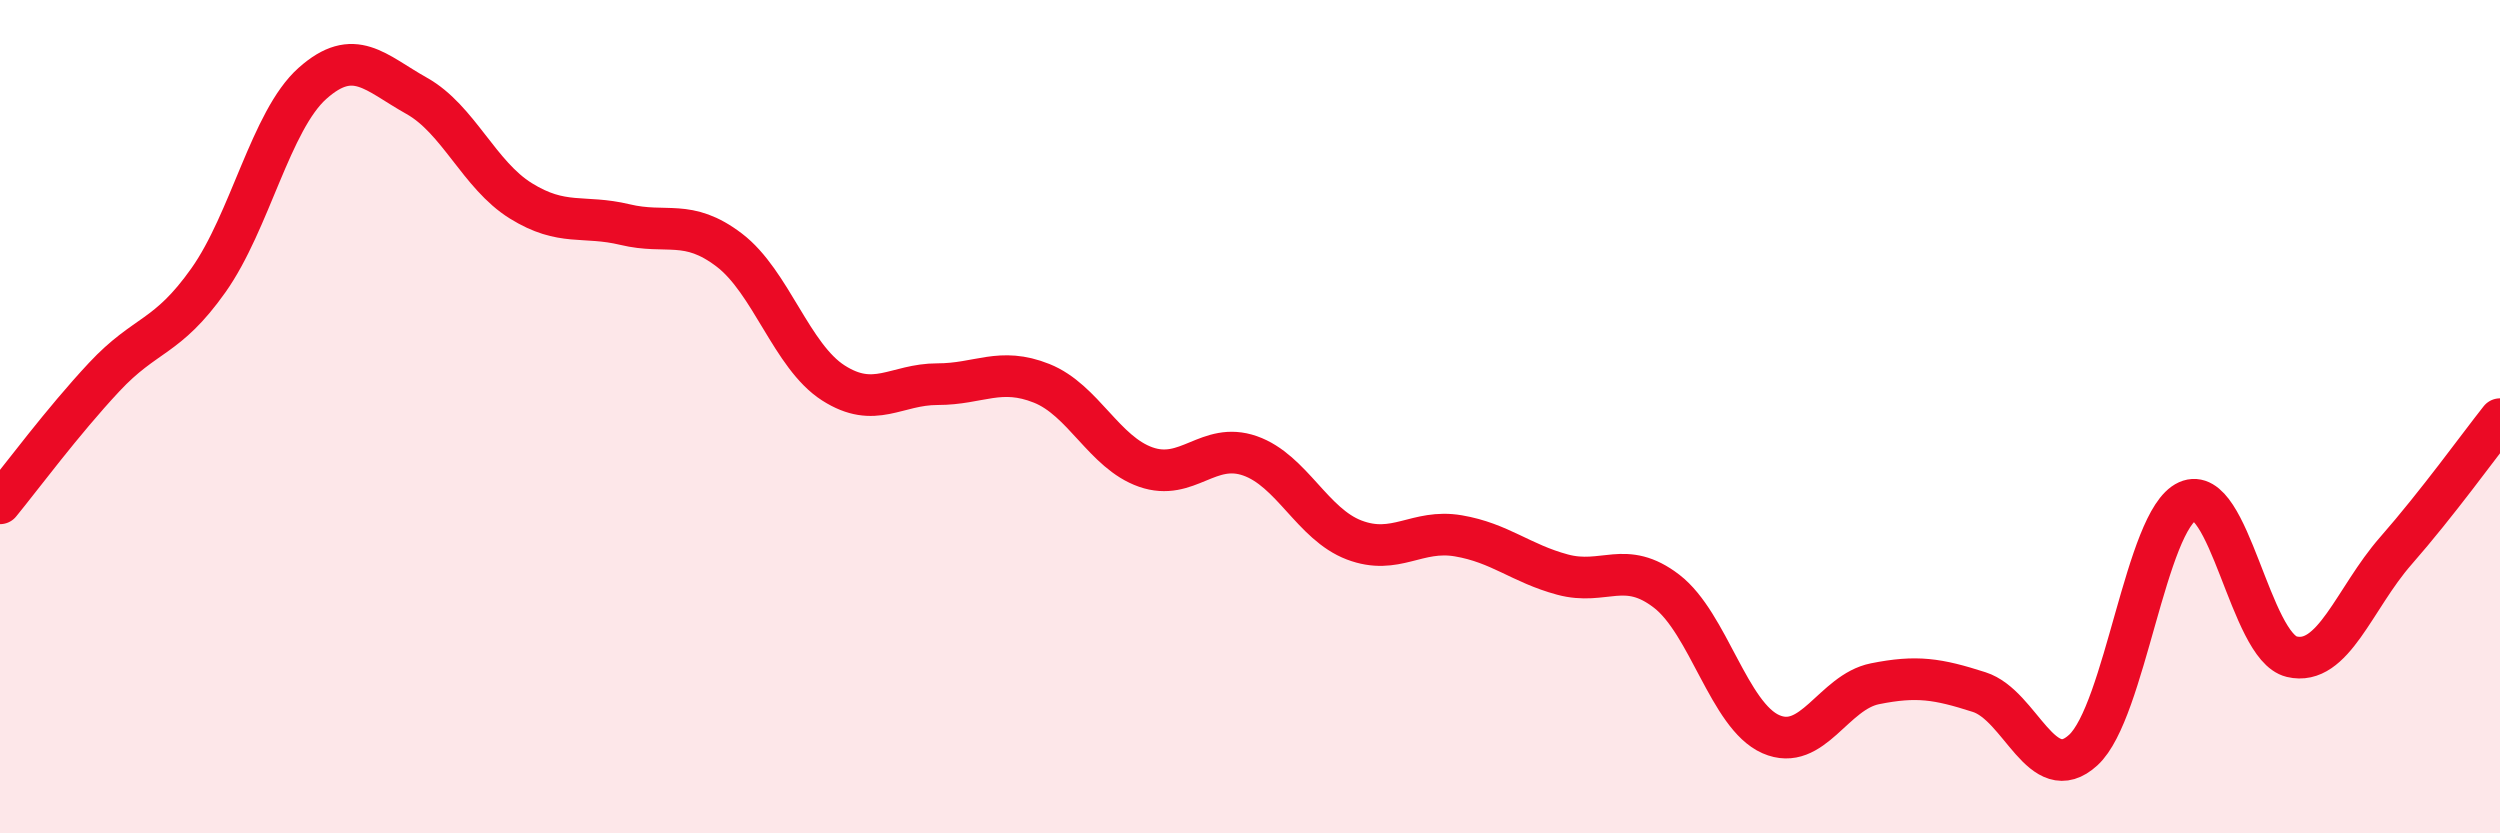
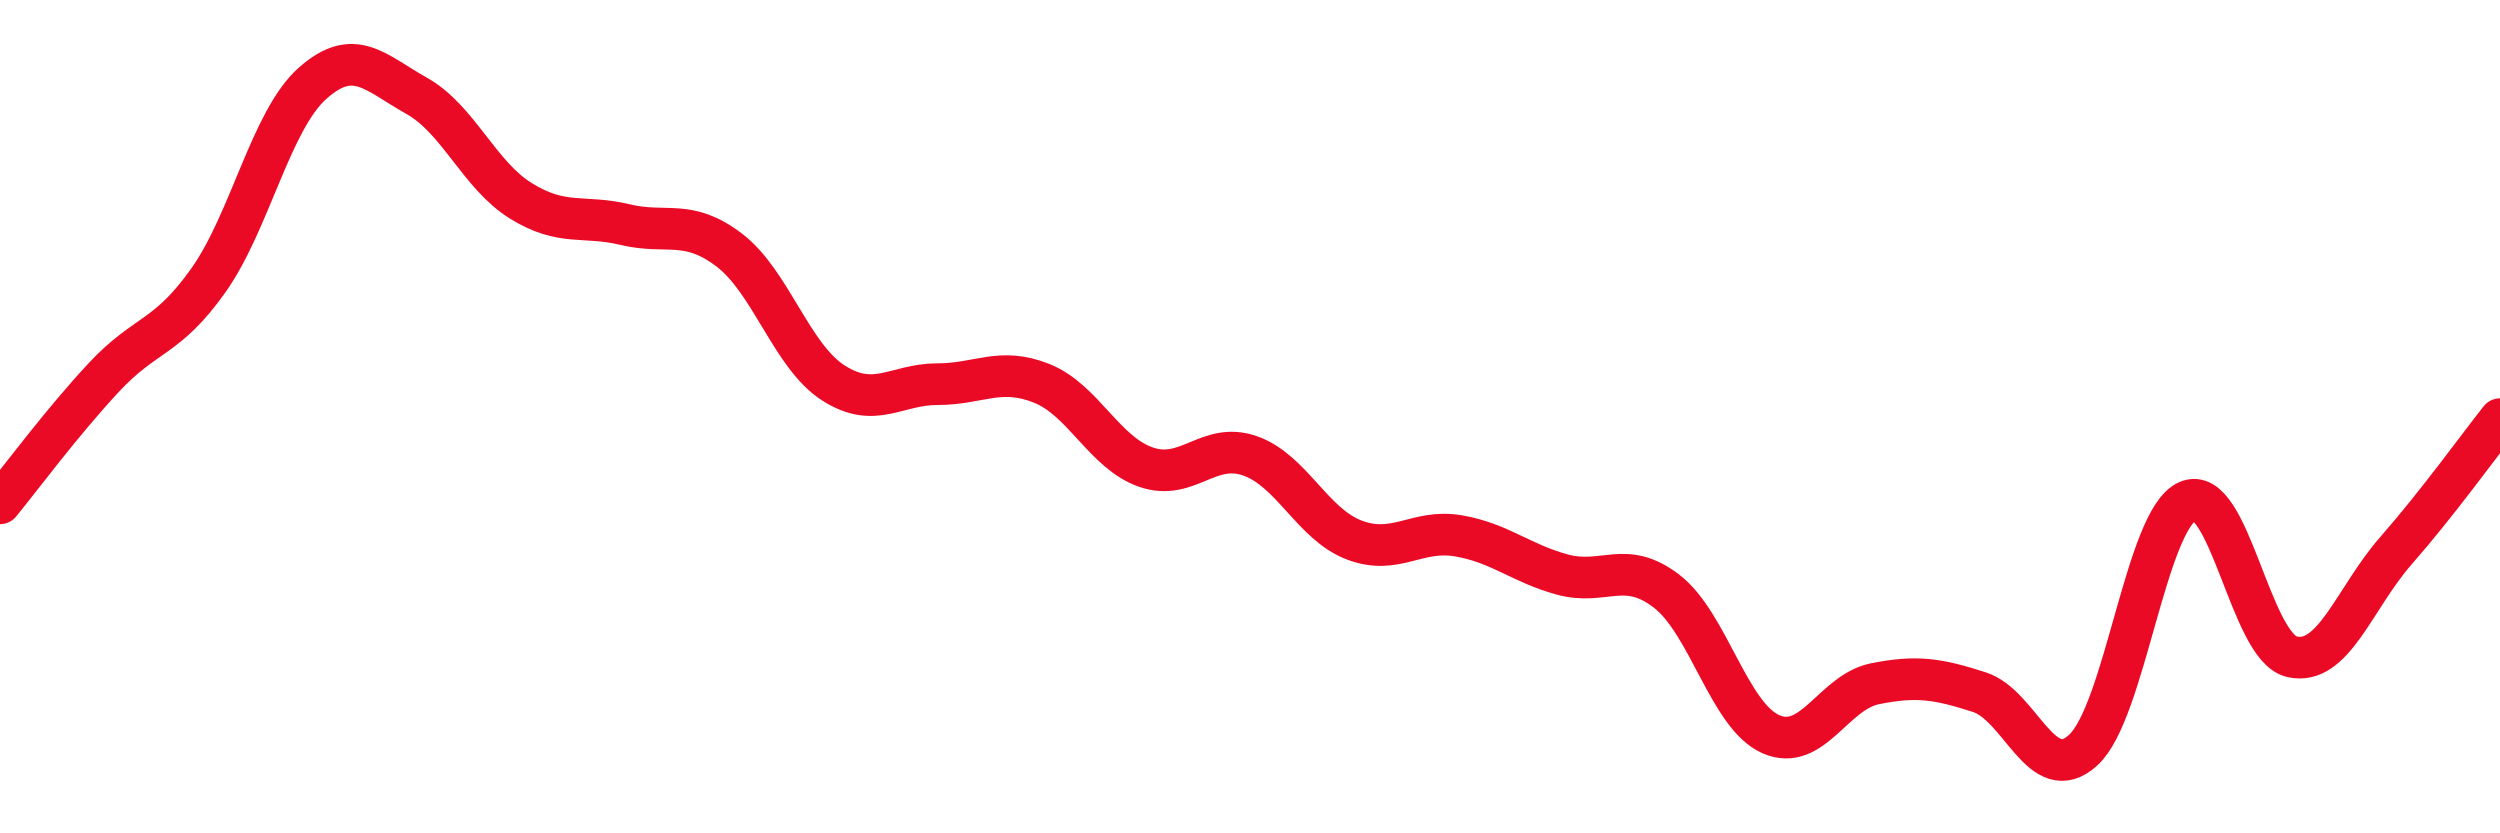
<svg xmlns="http://www.w3.org/2000/svg" width="60" height="20" viewBox="0 0 60 20">
-   <path d="M 0,12.08 C 0.5,11.47 1.5,10.12 2.5,9.05 C 3.5,7.98 4,8.14 5,6.73 C 6,5.32 6.5,2.89 7.5,2 C 8.5,1.11 9,1.74 10,2.3 C 11,2.86 11.5,4.2 12.5,4.82 C 13.5,5.44 14,5.15 15,5.39 C 16,5.63 16.5,5.24 17.5,6 C 18.5,6.76 19,8.55 20,9.19 C 21,9.83 21.5,9.22 22.5,9.22 C 23.5,9.22 24,8.8 25,9.2 C 26,9.6 26.5,10.86 27.5,11.21 C 28.5,11.56 29,10.59 30,10.94 C 31,11.29 31.5,12.58 32.5,12.96 C 33.5,13.34 34,12.69 35,12.86 C 36,13.03 36.5,13.52 37.5,13.79 C 38.5,14.06 39,13.42 40,14.19 C 41,14.96 41.5,17.18 42.5,17.62 C 43.5,18.06 44,16.61 45,16.41 C 46,16.21 46.5,16.29 47.5,16.61 C 48.5,16.93 49,18.92 50,18 C 51,17.08 51.5,12.48 52.5,12.03 C 53.5,11.58 54,15.52 55,15.76 C 56,16 56.5,14.36 57.5,13.22 C 58.5,12.08 59.5,10.69 60,10.06L60 20L0 20Z" fill="#EB0A25" opacity="0.1" stroke-linecap="round" stroke-linejoin="round" />
  <path d="M 0,12.08 C 0.5,11.47 1.5,10.12 2.5,9.05 C 3.5,7.98 4,8.14 5,6.73 C 6,5.32 6.5,2.89 7.5,2 C 8.5,1.11 9,1.74 10,2.3 C 11,2.86 11.5,4.2 12.5,4.82 C 13.5,5.44 14,5.15 15,5.39 C 16,5.63 16.5,5.24 17.5,6 C 18.5,6.76 19,8.55 20,9.19 C 21,9.83 21.5,9.22 22.5,9.22 C 23.5,9.22 24,8.8 25,9.2 C 26,9.6 26.5,10.86 27.5,11.21 C 28.5,11.56 29,10.59 30,10.94 C 31,11.29 31.5,12.58 32.5,12.96 C 33.5,13.34 34,12.69 35,12.86 C 36,13.03 36.5,13.52 37.5,13.79 C 38.5,14.06 39,13.42 40,14.19 C 41,14.96 41.5,17.18 42.5,17.62 C 43.5,18.06 44,16.61 45,16.41 C 46,16.21 46.5,16.29 47.5,16.61 C 48.5,16.93 49,18.92 50,18 C 51,17.08 51.5,12.48 52.5,12.03 C 53.5,11.58 54,15.52 55,15.76 C 56,16 56.5,14.36 57.5,13.22 C 58.5,12.08 59.5,10.69 60,10.06" stroke="#EB0A25" stroke-width="1" fill="none" stroke-linecap="round" stroke-linejoin="round" />
</svg>